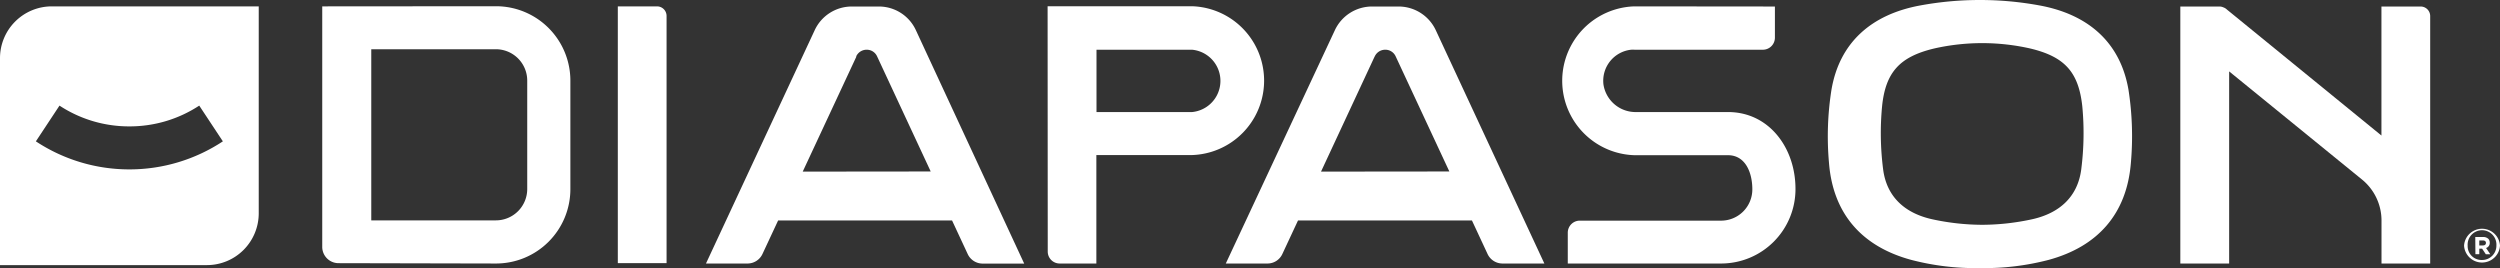
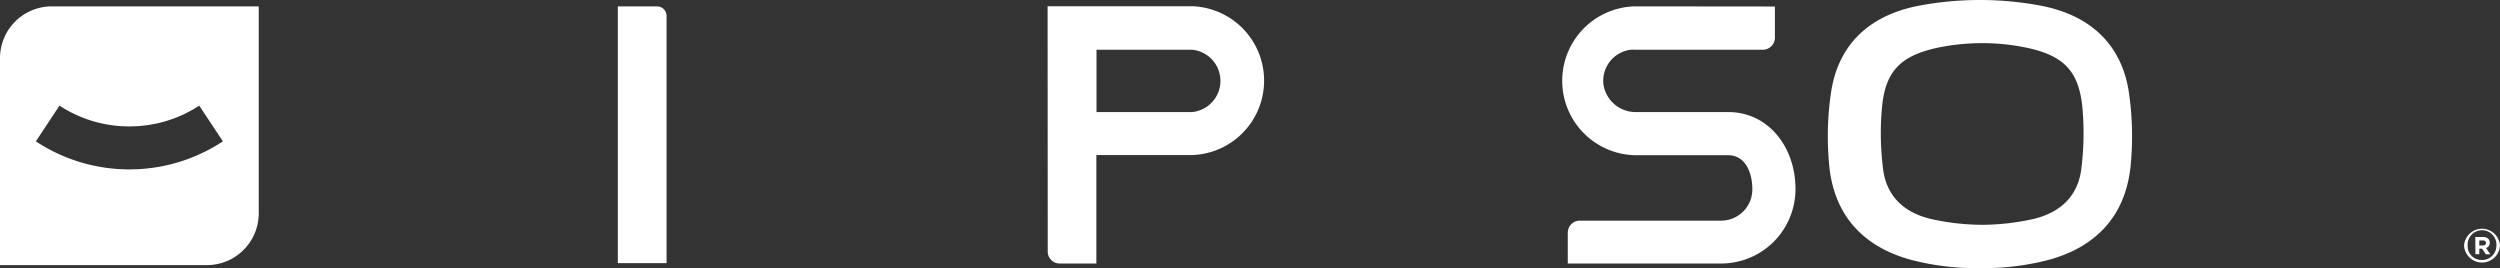
<svg xmlns="http://www.w3.org/2000/svg" id="Calque_1" data-name="Calque 1" viewBox="0 0 360.99 38.72">
  <rect x="0" y="0" width="360.99" height="38.72" fill="#333333" stroke="none" />
  <defs>
    <style>.cls-1,.cls-2{fill:#fff;}.cls-2{fill-rule:evenodd;}</style>
  </defs>
  <g id="LOGO">
    <path class="cls-1" d="M355.8,35.47h0a2.6,2.6,0,0,1,5.19,0h0a2.6,2.6,0,0,1-5.19,0m4.67,0h0a2.08,2.08,0,1,0-4.15-.29,1.41,1.41,0,0,0,0,.29h0a2,2,0,0,0,1.93,2.07h.14a2.06,2.06,0,0,0,2.08-2v0m-3.05-1.32h1.12a1.09,1.09,0,0,1,.77.27.8.8,0,0,1,.2.55h0a.76.76,0,0,1-.53.77l.61.9h-.65l-.53-.8H358v.8h-.56Zm1.11,1.22c.28,0,.43-.15.43-.36h0c0-.24-.17-.36-.44-.36H358v.73Z" transform="translate(0 0)" />
-     <path class="cls-2" d="M132.25,4.36A5.88,5.88,0,0,0,126.9.94H123a5.9,5.9,0,0,0-5.36,3.42l-15.7,33.69h6a2.38,2.38,0,0,0,2.16-1.38l2.26-4.84h25.11l2.26,4.85a2.38,2.38,0,0,0,2.16,1.38h6ZM115.91,24.78l7.73-16.57V8.12a1.66,1.66,0,0,1,1.5-.94,1.63,1.63,0,0,1,1.49.92h0l7.76,16.66Z" transform="translate(0 0)" />
-     <path class="cls-2" d="M207.32,4.36A5.93,5.93,0,0,0,202,.94h-3.88a5.92,5.92,0,0,0-5.37,3.42L177,38.05h6a2.36,2.36,0,0,0,2.17-1.38l2.26-4.84h25.11l2.26,4.85a2.38,2.38,0,0,0,2.2,1.37h6ZM190.75,24.78l7.72-16.57.05-.09a1.66,1.66,0,0,1,1.5-.94,1.63,1.63,0,0,1,1.49.92h0l7.77,16.66Z" transform="translate(0 0)" />
    <path class="cls-2" d="M96.25,38V2.3A1.38,1.38,0,0,0,94.87.92H89.21V38Z" transform="translate(0 0)" />
-     <path class="cls-2" d="M350.91,38.05V2.32A1.38,1.38,0,0,0,349.53.94h-5.66V19.57L321.56,1.38a1.36,1.36,0,0,0-.5-.31,1.4,1.4,0,0,0-.57-.13h-5.66V38.05h7.05V10.31l19.18,15.61a7.64,7.64,0,0,1,2.82,5.92v6.21Z" transform="translate(0 0)" />
    <path class="cls-2" d="M151.29,36.32A1.72,1.72,0,0,0,153,38.05h5.31V22.39h13.8a10.75,10.75,0,0,0,0-21.49H151.27Zm20.84-20.14h-13.8v-9h13.8a4.52,4.52,0,0,1,0,9Z" transform="translate(0 0)" />
    <path class="cls-2" d="M249.53,16.18H236.28a4.69,4.69,0,0,1-4.75-4,4.51,4.51,0,0,1,4-5,4.19,4.19,0,0,1,.5,0h18.52a1.74,1.74,0,0,0,1.74-1.73V.94L236,.92a10.75,10.75,0,0,0,0,21.49h13.51c2.49,0,3.52,2.45,3.52,4.94a4.51,4.51,0,0,1-4.51,4.51H228.11a1.74,1.74,0,0,0-1.73,1.74v4.45h22.14a10.74,10.74,0,0,0,10.74-10.74h0C259.28,21.39,255.46,16.18,249.53,16.18Z" transform="translate(0 0)" />
-     <path class="cls-2" d="M71.61,38.05A10.74,10.74,0,0,0,82.36,27.32h0V11.64A10.74,10.74,0,0,0,71.62.9h0L46.53.92V35.68A2.35,2.35,0,0,0,48.88,38Zm4.52-10.74a4.53,4.53,0,0,1-4.52,4.51h-18V7.11h18a4.53,4.53,0,0,1,4.52,4.51Z" transform="translate(0 0)" />
    <path class="cls-1" d="M307.35,13C306.2,6.2,301.61,2.08,294.47.78a47.58,47.58,0,0,0-17.16,0C270.17,2.08,265.59,6.2,264.45,13a43.16,43.16,0,0,0-.35,10.53c.58,7.35,4.77,12.08,11.89,14a36.71,36.71,0,0,0,9.9,1.18,36.79,36.79,0,0,0,9.91-1.18c7.12-1.93,11.3-6.66,11.89-14A43.66,43.66,0,0,0,307.35,13Zm-6.82,11.4c-.5,4.06-3.21,6.4-7.1,7.26a34.33,34.33,0,0,1-7.21.8,34.35,34.35,0,0,1-7.22-.8c-3.89-.86-6.59-3.2-7.09-7.26a41,41,0,0,1-.15-9c.49-5,2.59-7.22,7.53-8.4a31.47,31.47,0,0,1,13.86,0c4.94,1.18,7,3.36,7.53,8.4A41,41,0,0,1,300.53,24.4Z" transform="translate(0 0)" />
    <path class="cls-1" d="M7.48.92A7.48,7.48,0,0,0,0,8.4V38.28H29.88a7.48,7.48,0,0,0,7.48-7.48h0V.92Zm11.2,23.54a24.46,24.46,0,0,1-13.5-4.05l3.41-5.16a18.29,18.29,0,0,0,10.09,3,18.29,18.29,0,0,0,10.09-3l3.41,5.16A24.46,24.46,0,0,1,18.68,24.46Z" transform="translate(0 0)" />
  </g>
</svg>